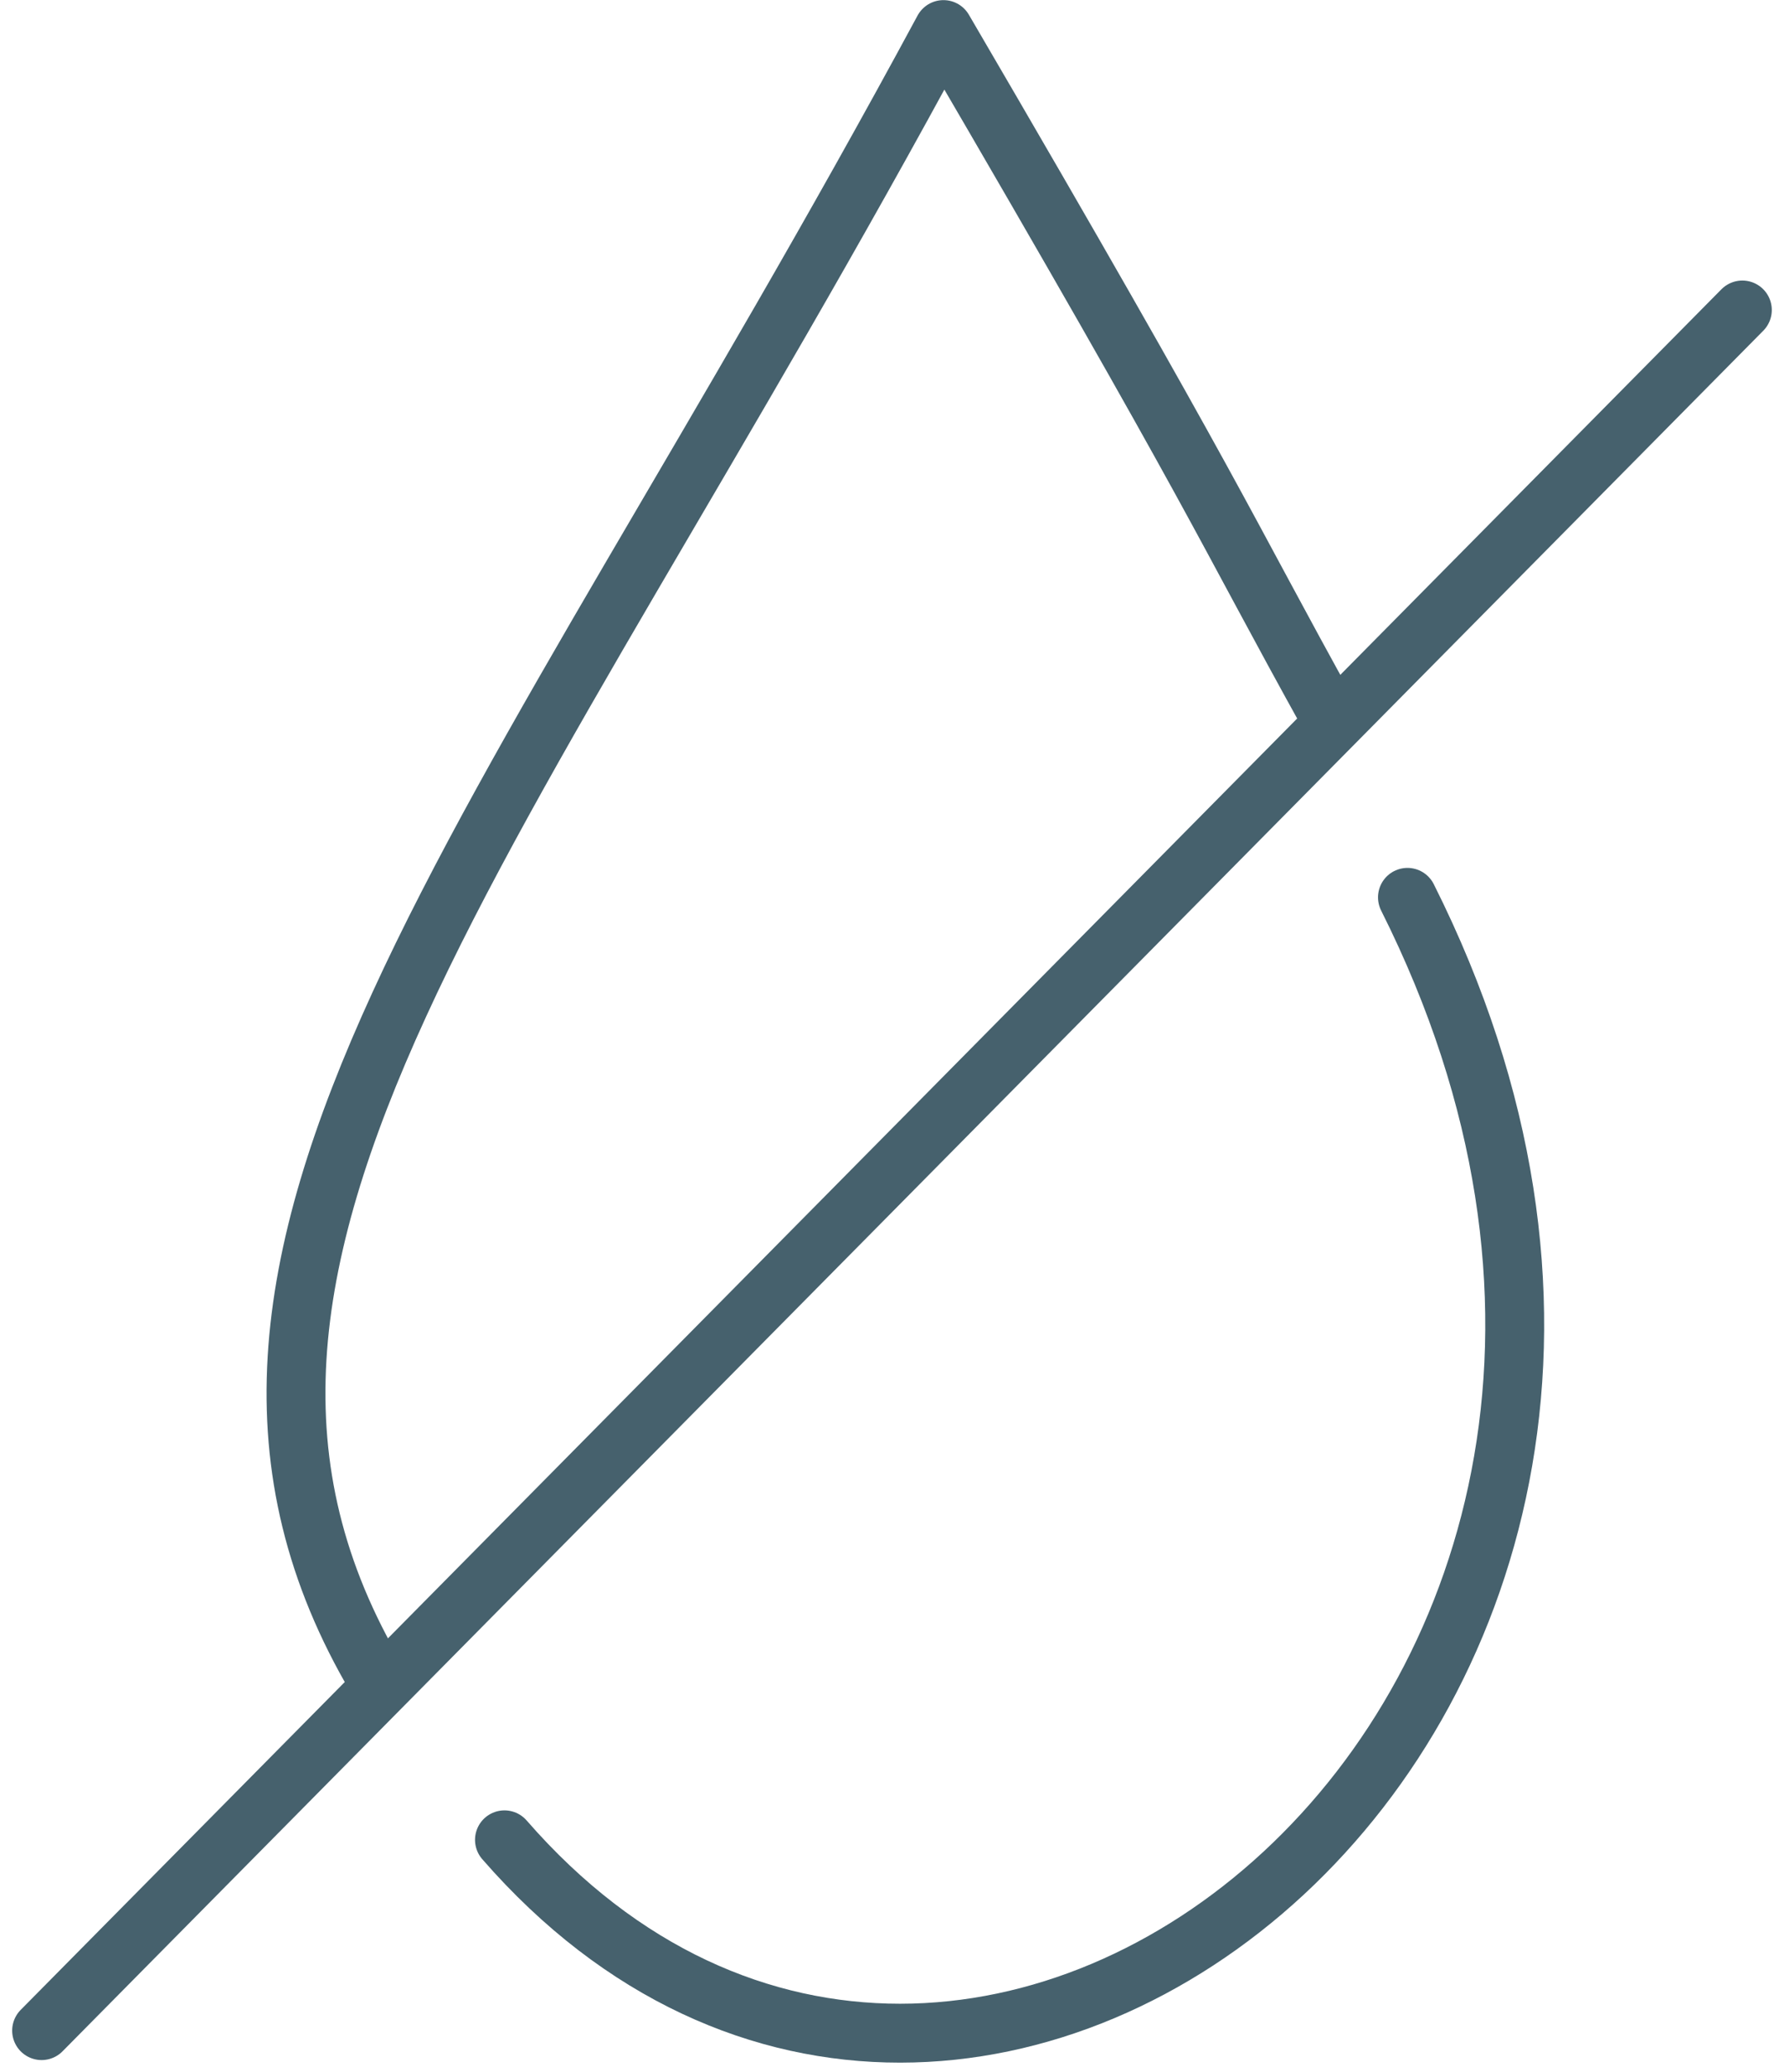
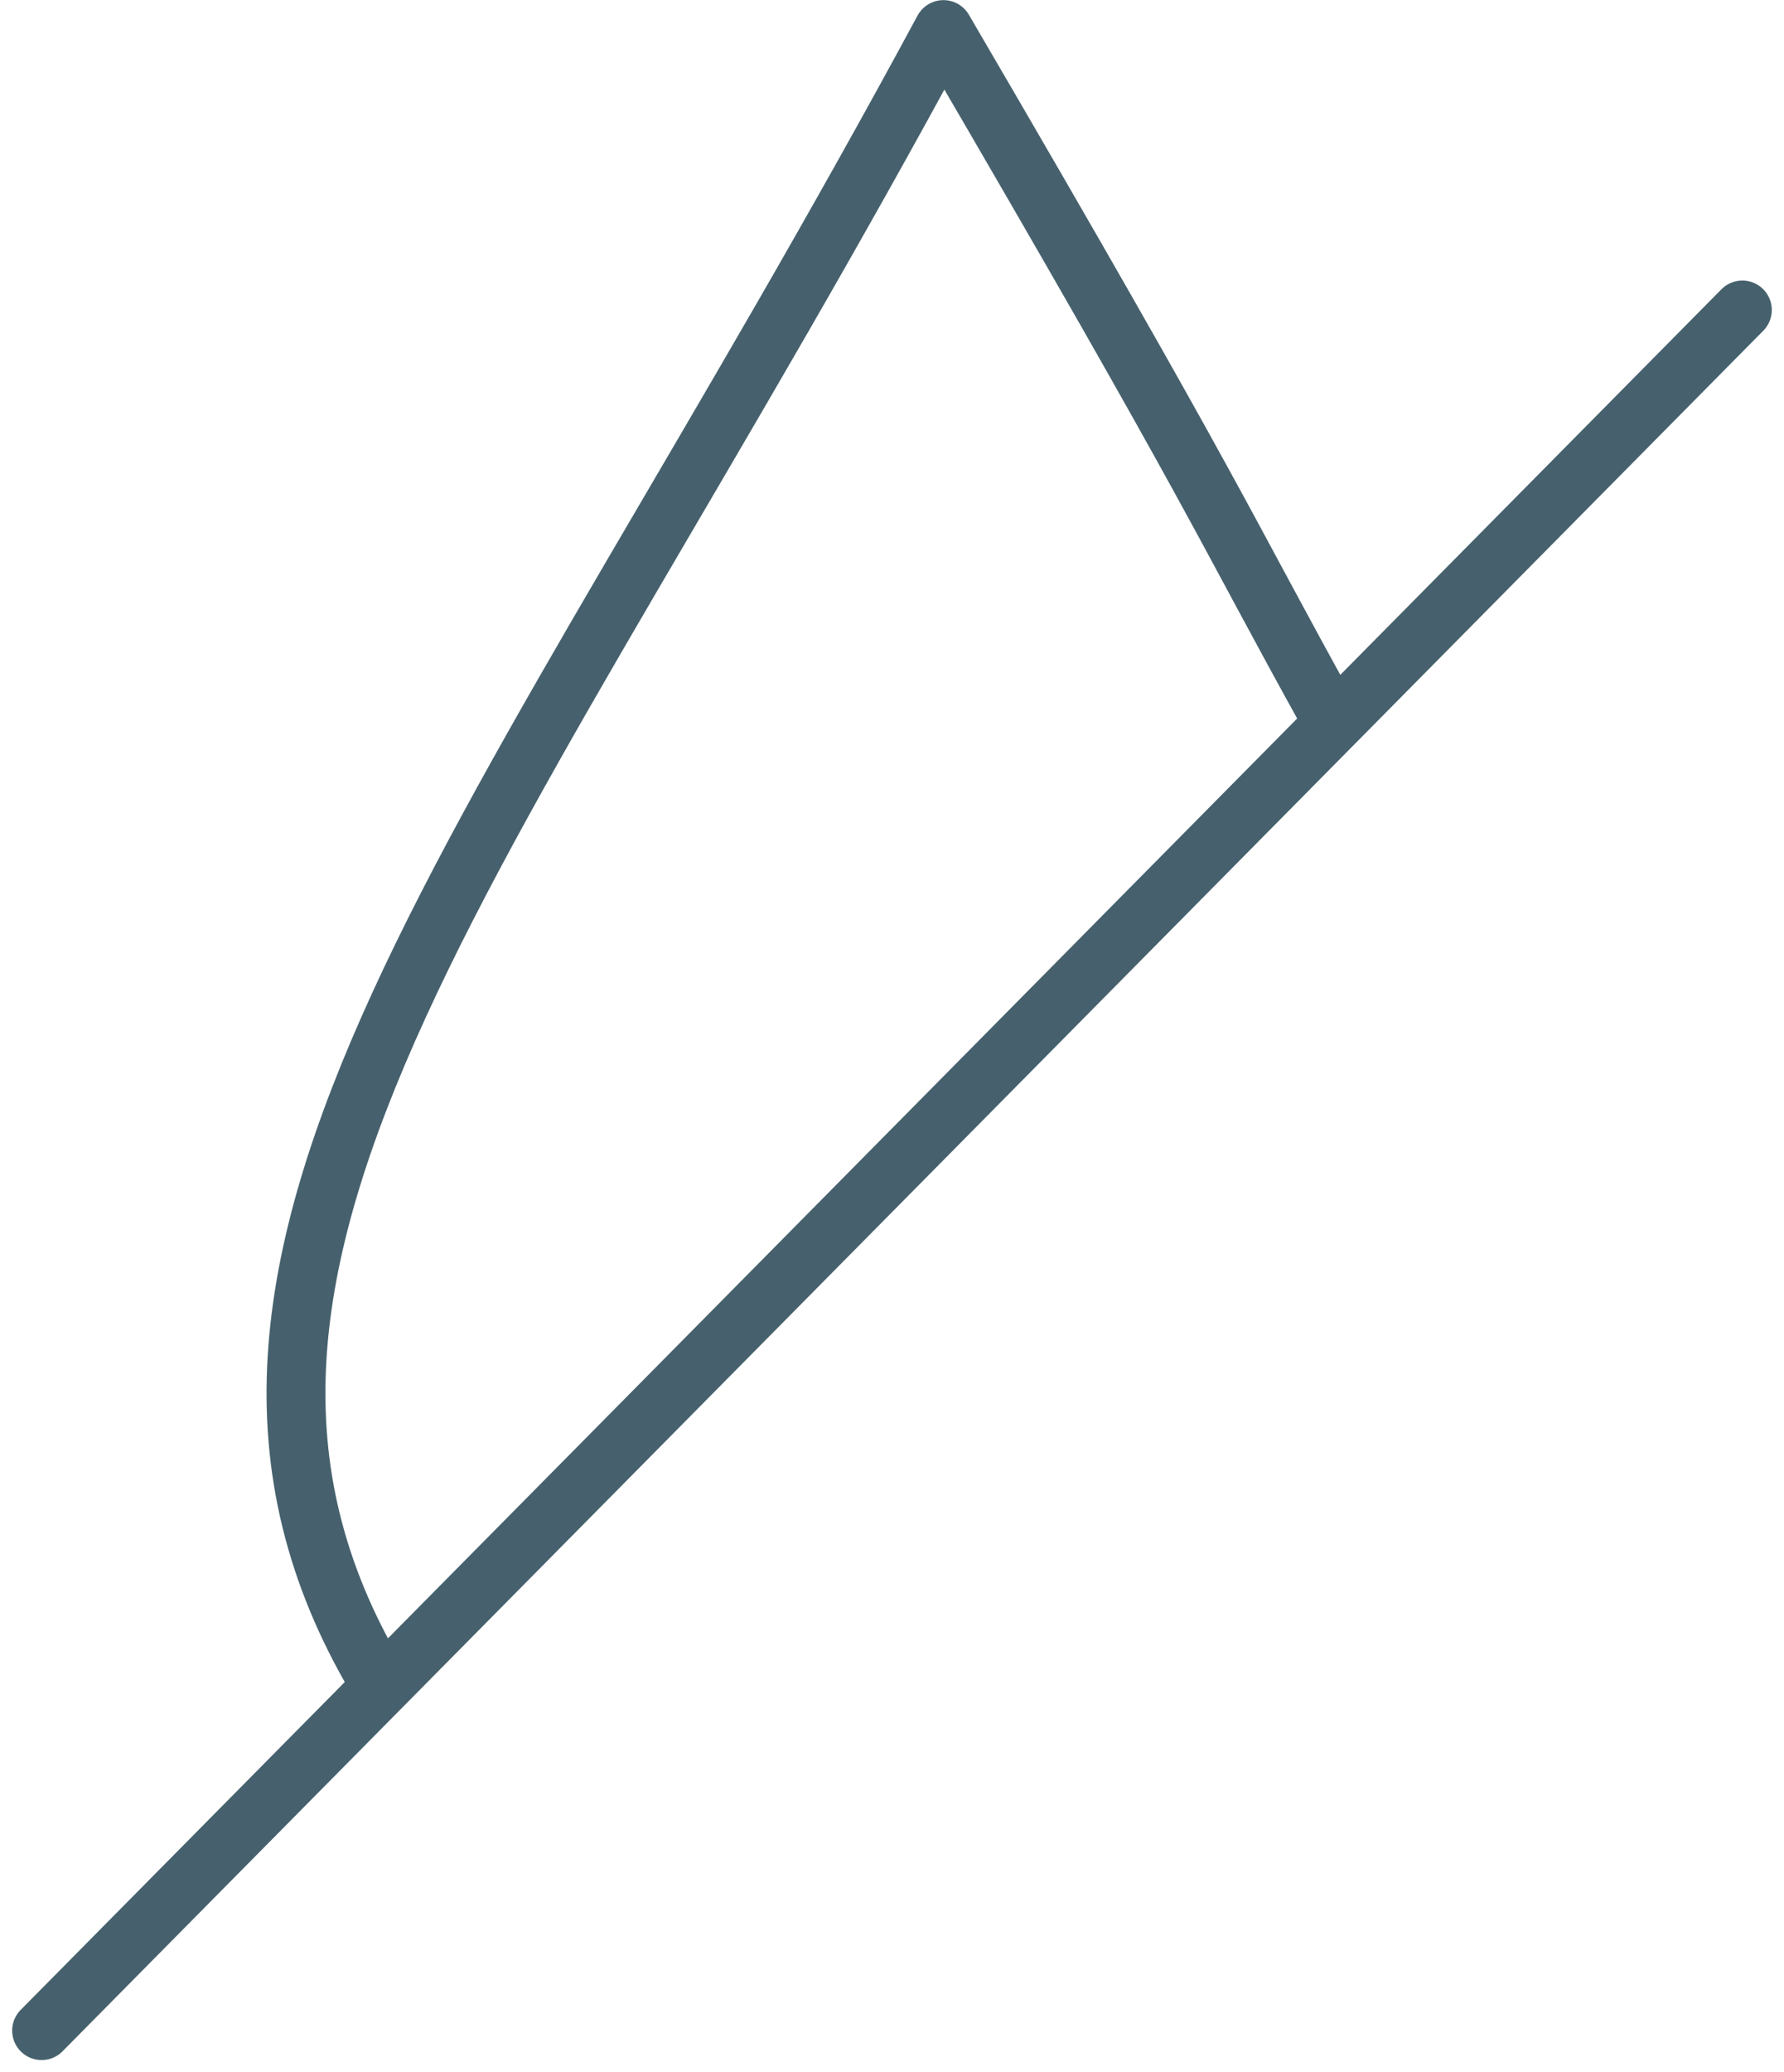
<svg xmlns="http://www.w3.org/2000/svg" width="45.454" height="52.77" viewBox="0 0 45.454 52.77">
  <g id="Groupe_26753" data-name="Groupe 26753" transform="translate(-362.613 -68.237)">
    <path id="Tracé_20334" data-name="Tracé 20334" d="M373.356,111c-6.407-10.816,3.1-21.005,14.428-42.01,7.092,12.135,7.061,12.486,9.877,17.558" transform="translate(-1.133)" fill="none" stroke="#46616d" stroke-linecap="round" stroke-linejoin="round" stroke-width="1.5" />
-     <path id="Tracé_20335" data-name="Tracé 20335" d="M400.27,94.676c10.322,20.562-11.071,37.706-23.007,24" transform="translate(-1.797 -3.588)" fill="none" stroke="#46616d" stroke-linecap="round" stroke-linejoin="round" stroke-width="1.5" />
    <line id="Ligne_251" data-name="Ligne 251" x1="43.333" y2="43.815" transform="translate(363.673 76.131)" fill="none" stroke="#46616d" stroke-linecap="round" stroke-width="1.5" />
  </g>
</svg>